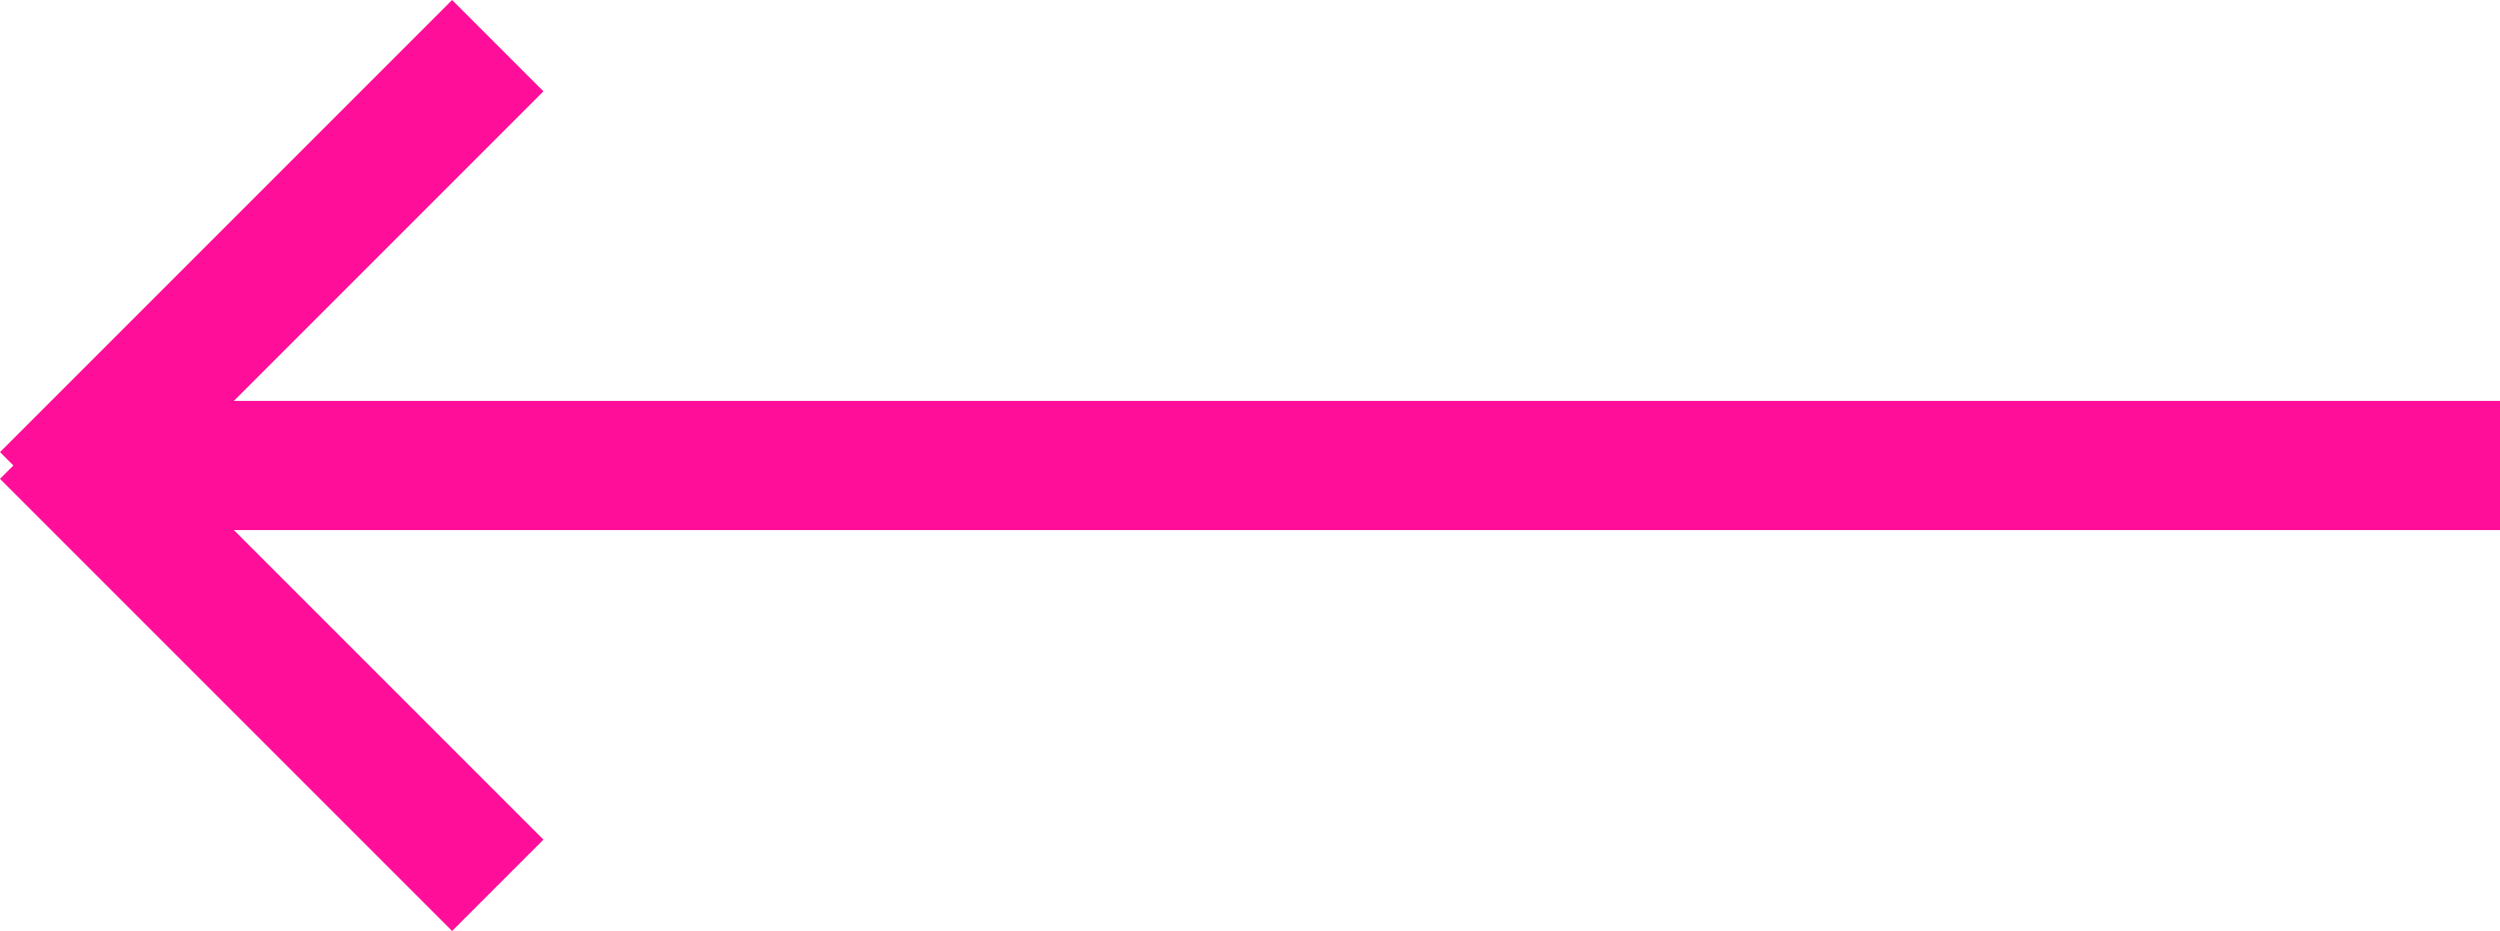
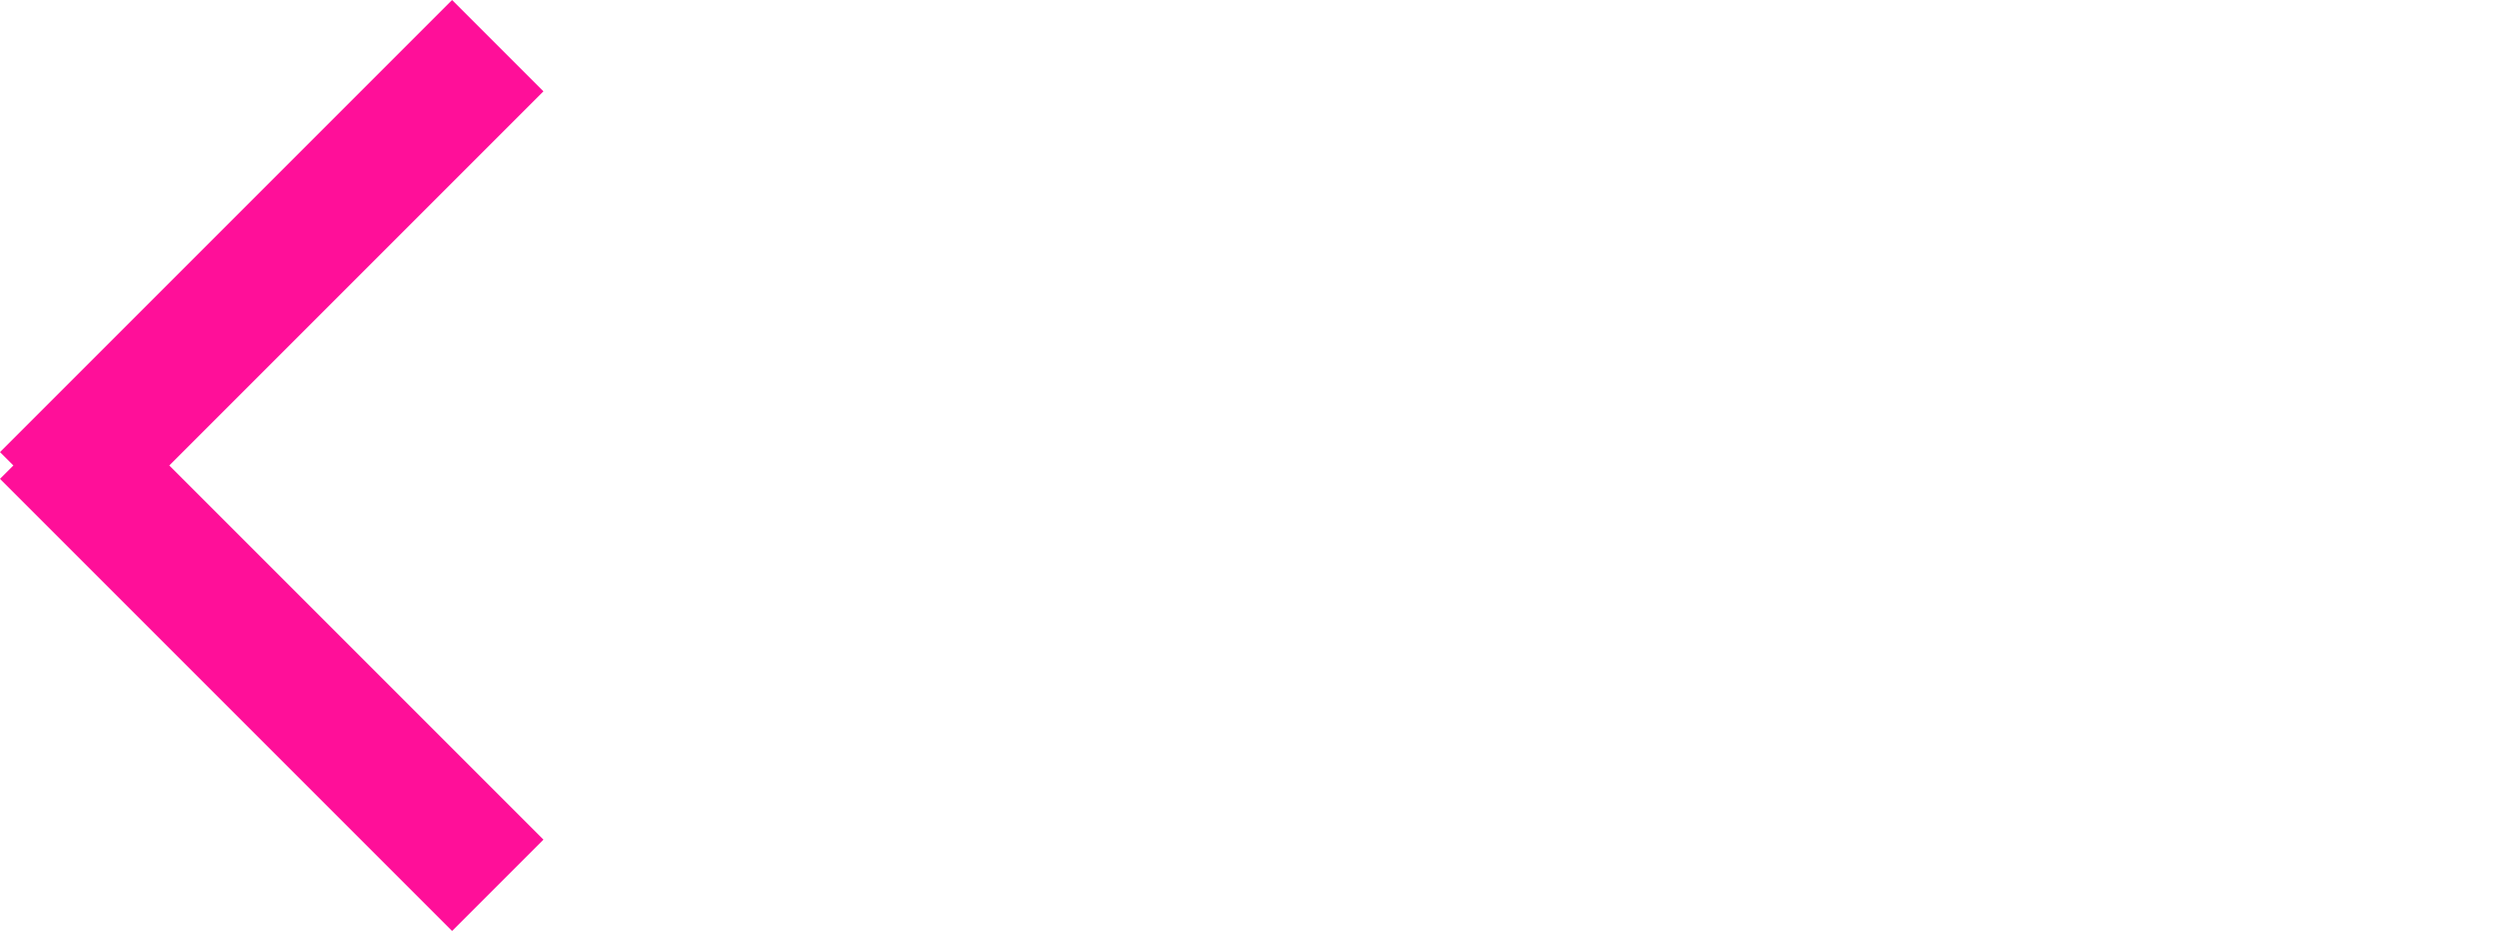
<svg xmlns="http://www.w3.org/2000/svg" width="38.707" height="14.414" viewBox="0 0 38.707 14.414">
  <g id="Prev_Arrow" data-name="Prev Arrow" transform="translate(-531.293 -3447.293)">
-     <line id="Shape_8" data-name="Shape 8" x1="37" transform="translate(533 3454.5)" fill="none" stroke="#ff0f99" stroke-width="2" />
    <g id="Group_36" data-name="Group 36" transform="translate(532 3448)">
      <line id="Shape_9" data-name="Shape 9" x1="7" y2="7" fill="none" stroke="#ff0f99" stroke-width="2" />
      <line id="Shape_9_copy" data-name="Shape 9 copy" x1="7" y1="7" transform="translate(0 6)" fill="none" stroke="#ff0f99" stroke-width="2" />
    </g>
  </g>
</svg>